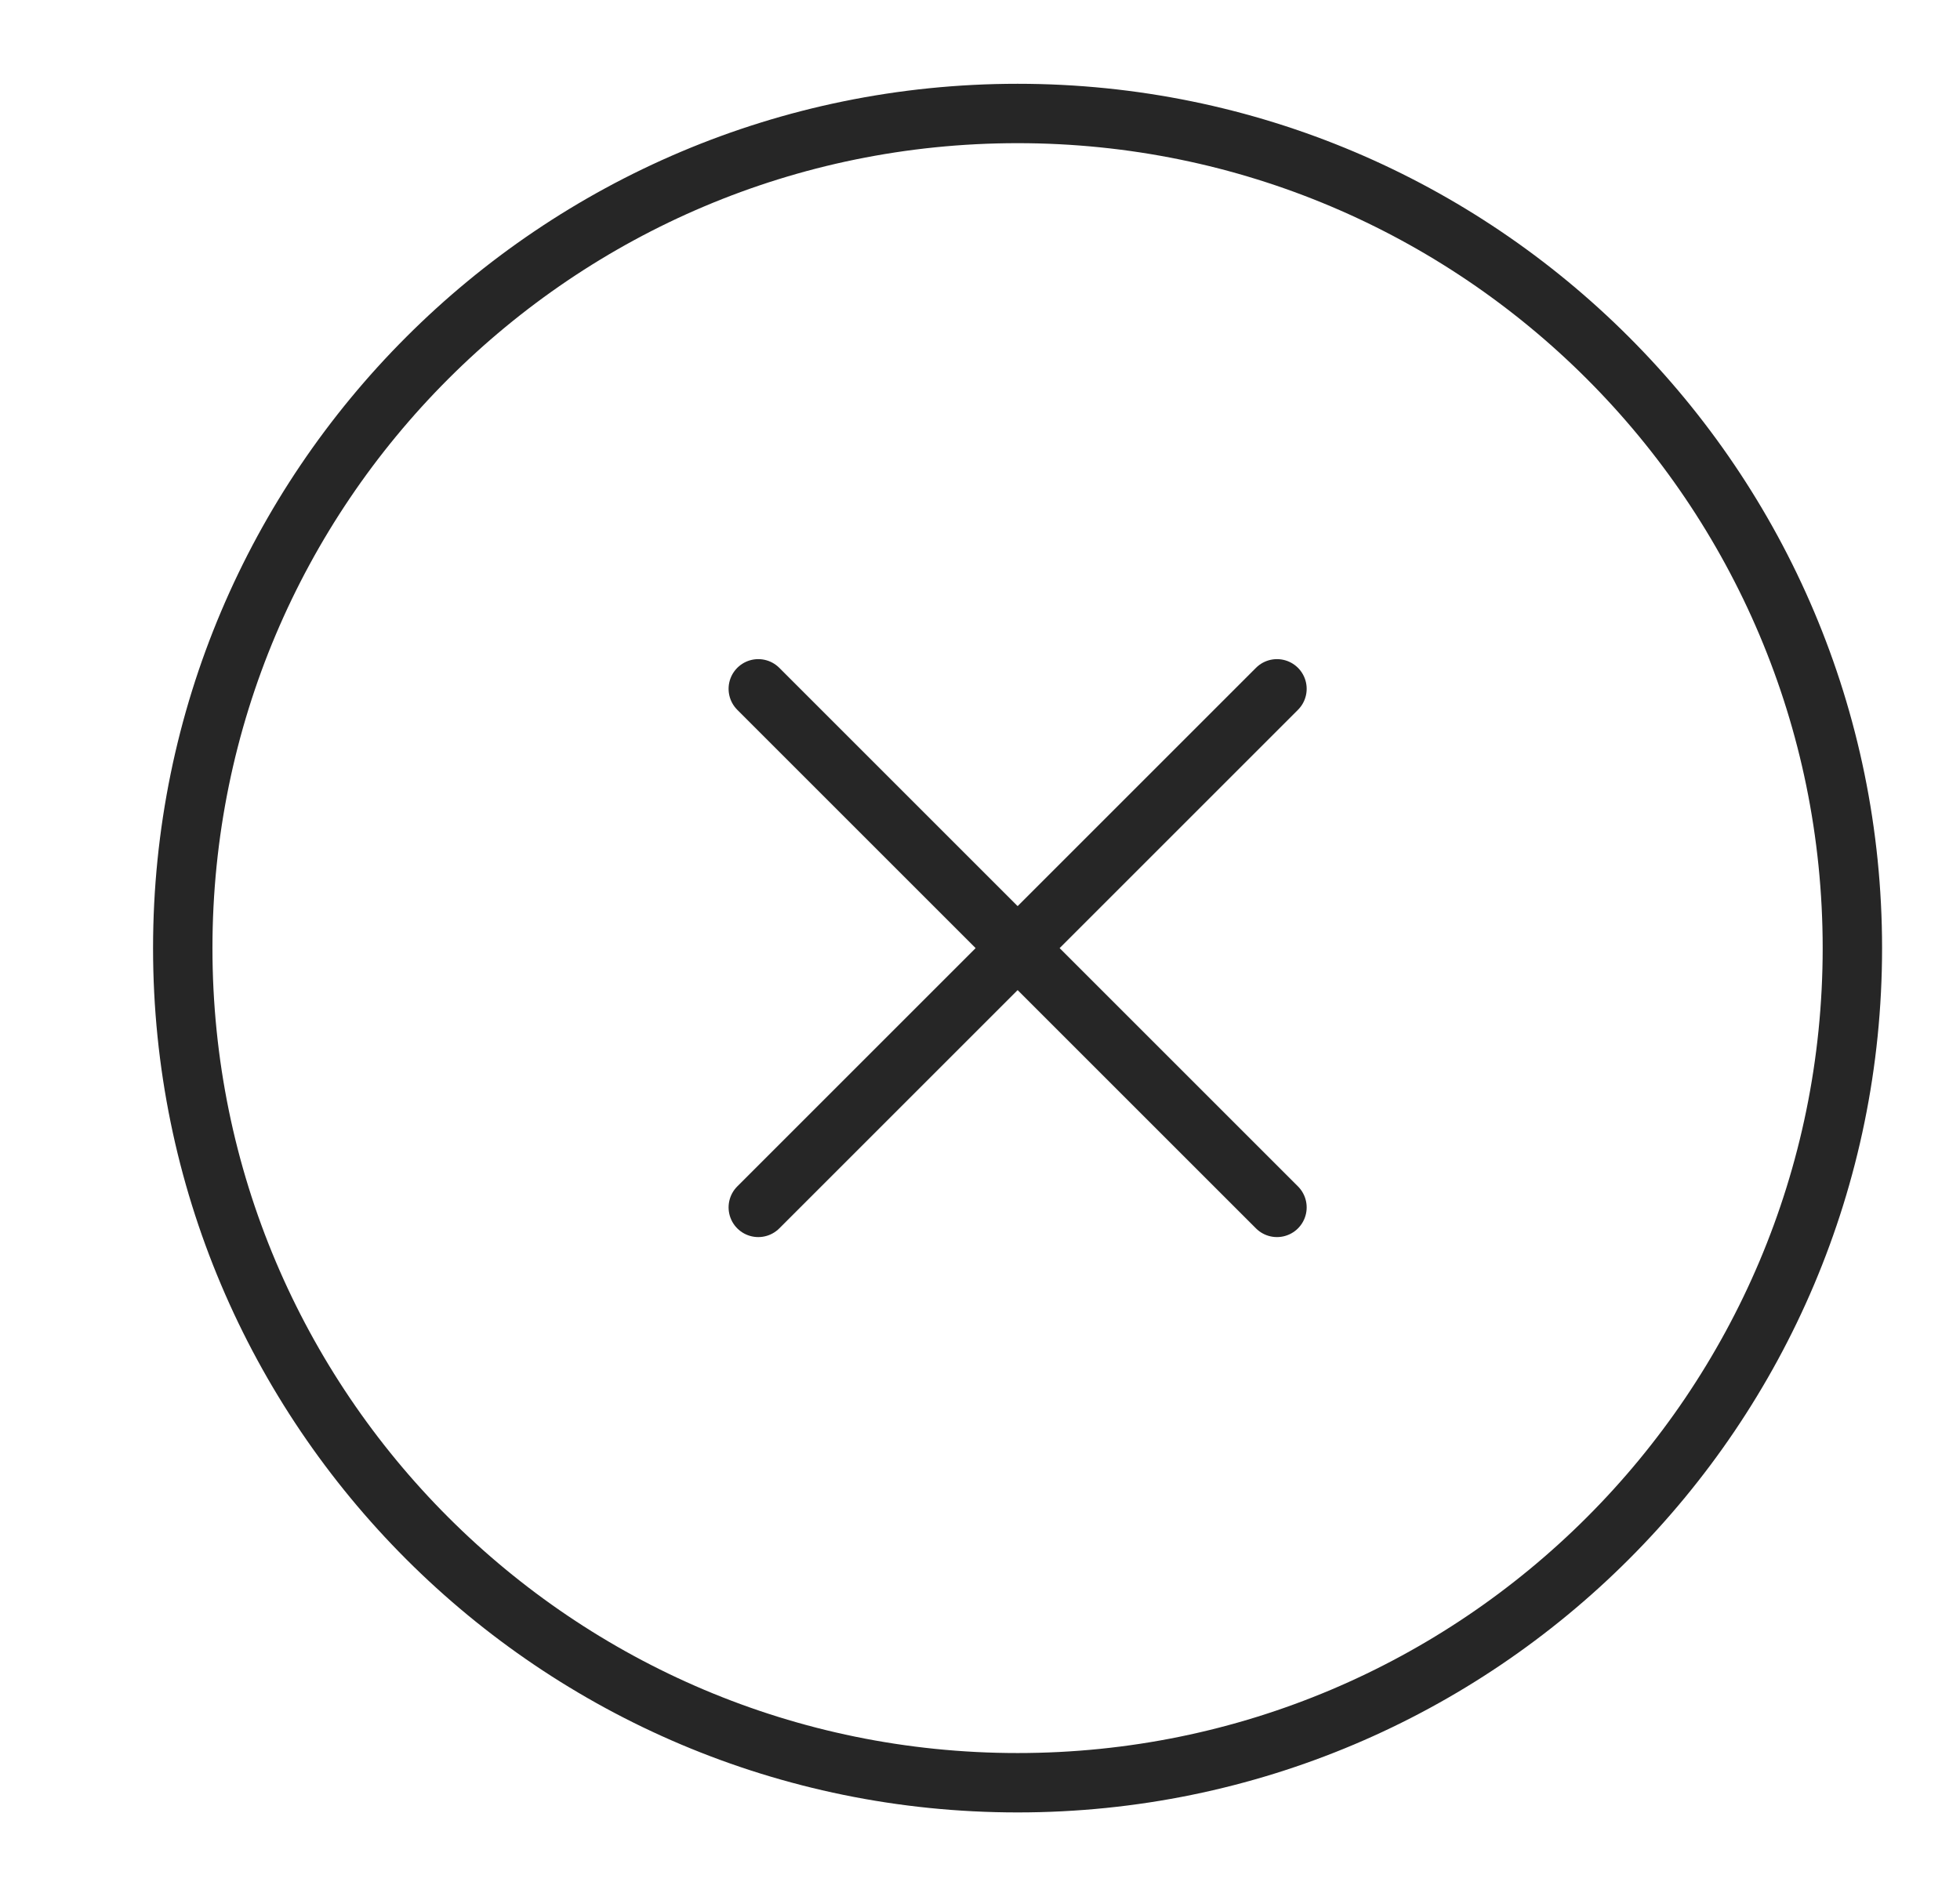
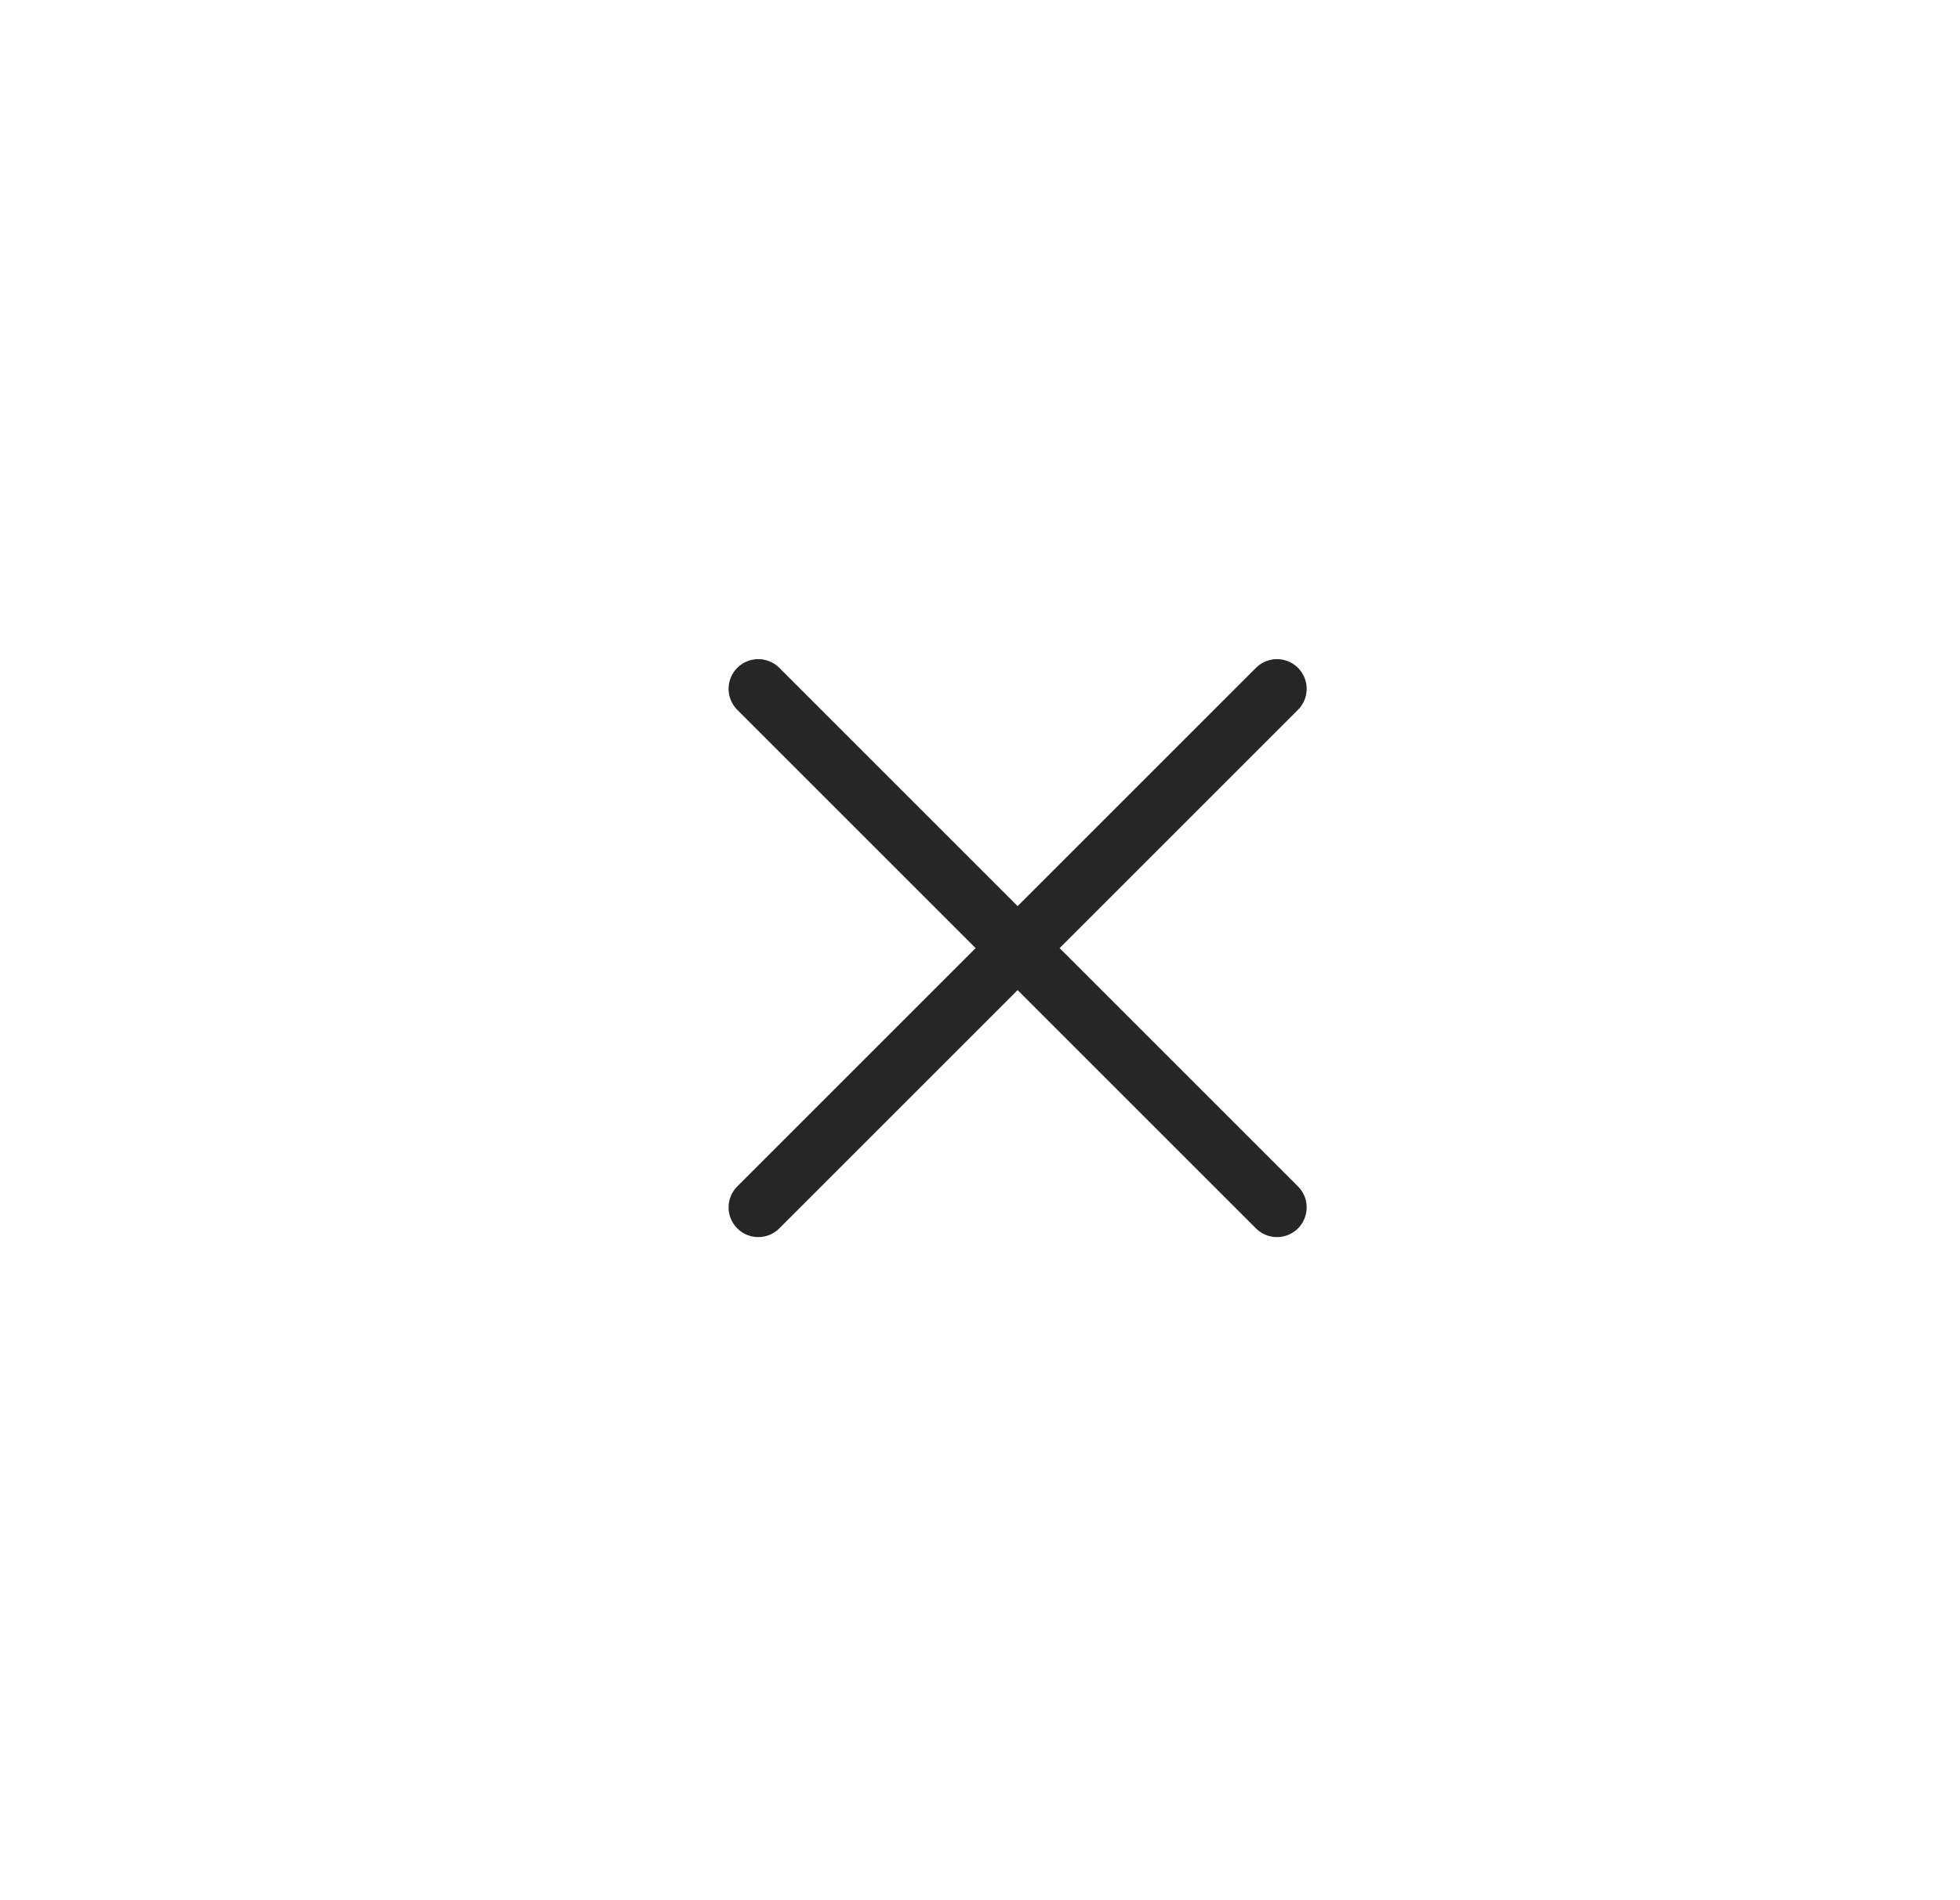
<svg xmlns="http://www.w3.org/2000/svg" width="33" height="32" viewBox="0 0 33 32" fill="none">
-   <path d="M31.188 15.967C31.188 23.729 24.895 30.022 17.133 30.022C9.37 30.022 3.077 23.729 3.077 15.967C3.077 8.204 9.37 1.911 17.133 1.911C24.895 1.911 31.188 8.204 31.188 15.967Z" stroke="#262626" stroke-linecap="round" stroke-linejoin="round" />
  <path d="M21.5 11.6L12.767 20.333M12.767 11.6L21.5 20.333" stroke="#262626" stroke-linecap="round" stroke-linejoin="round" />
</svg>